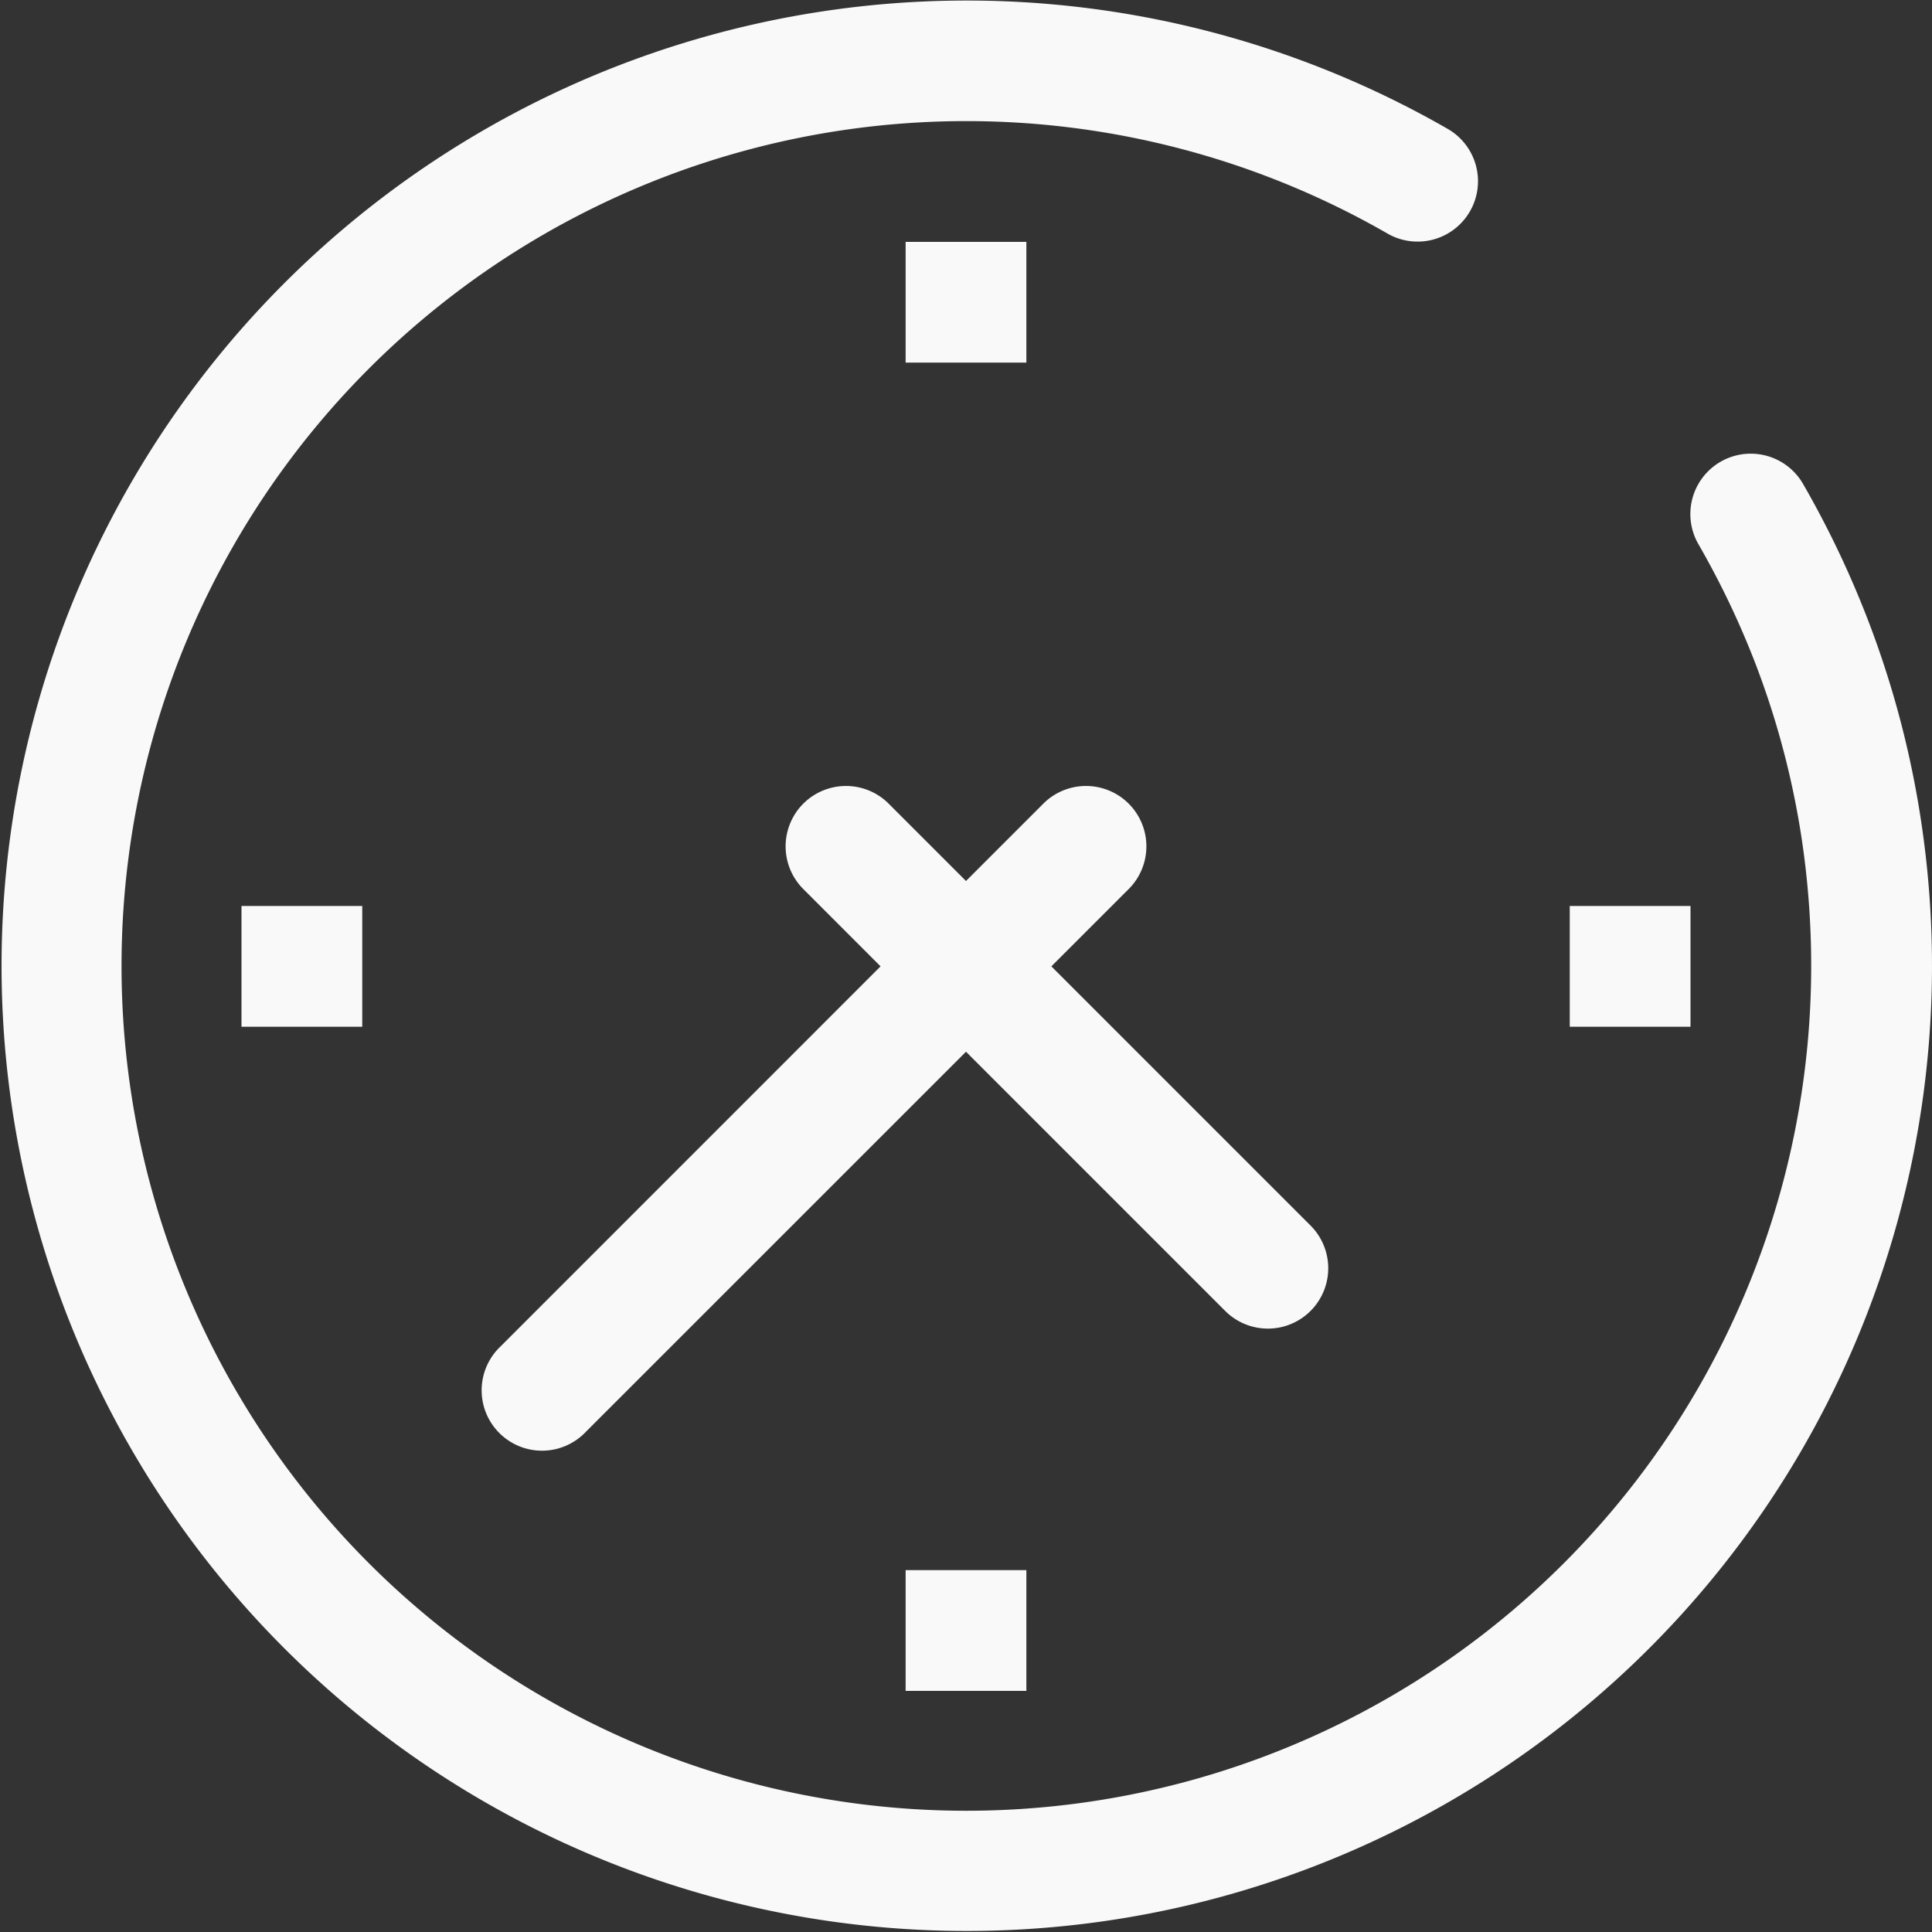
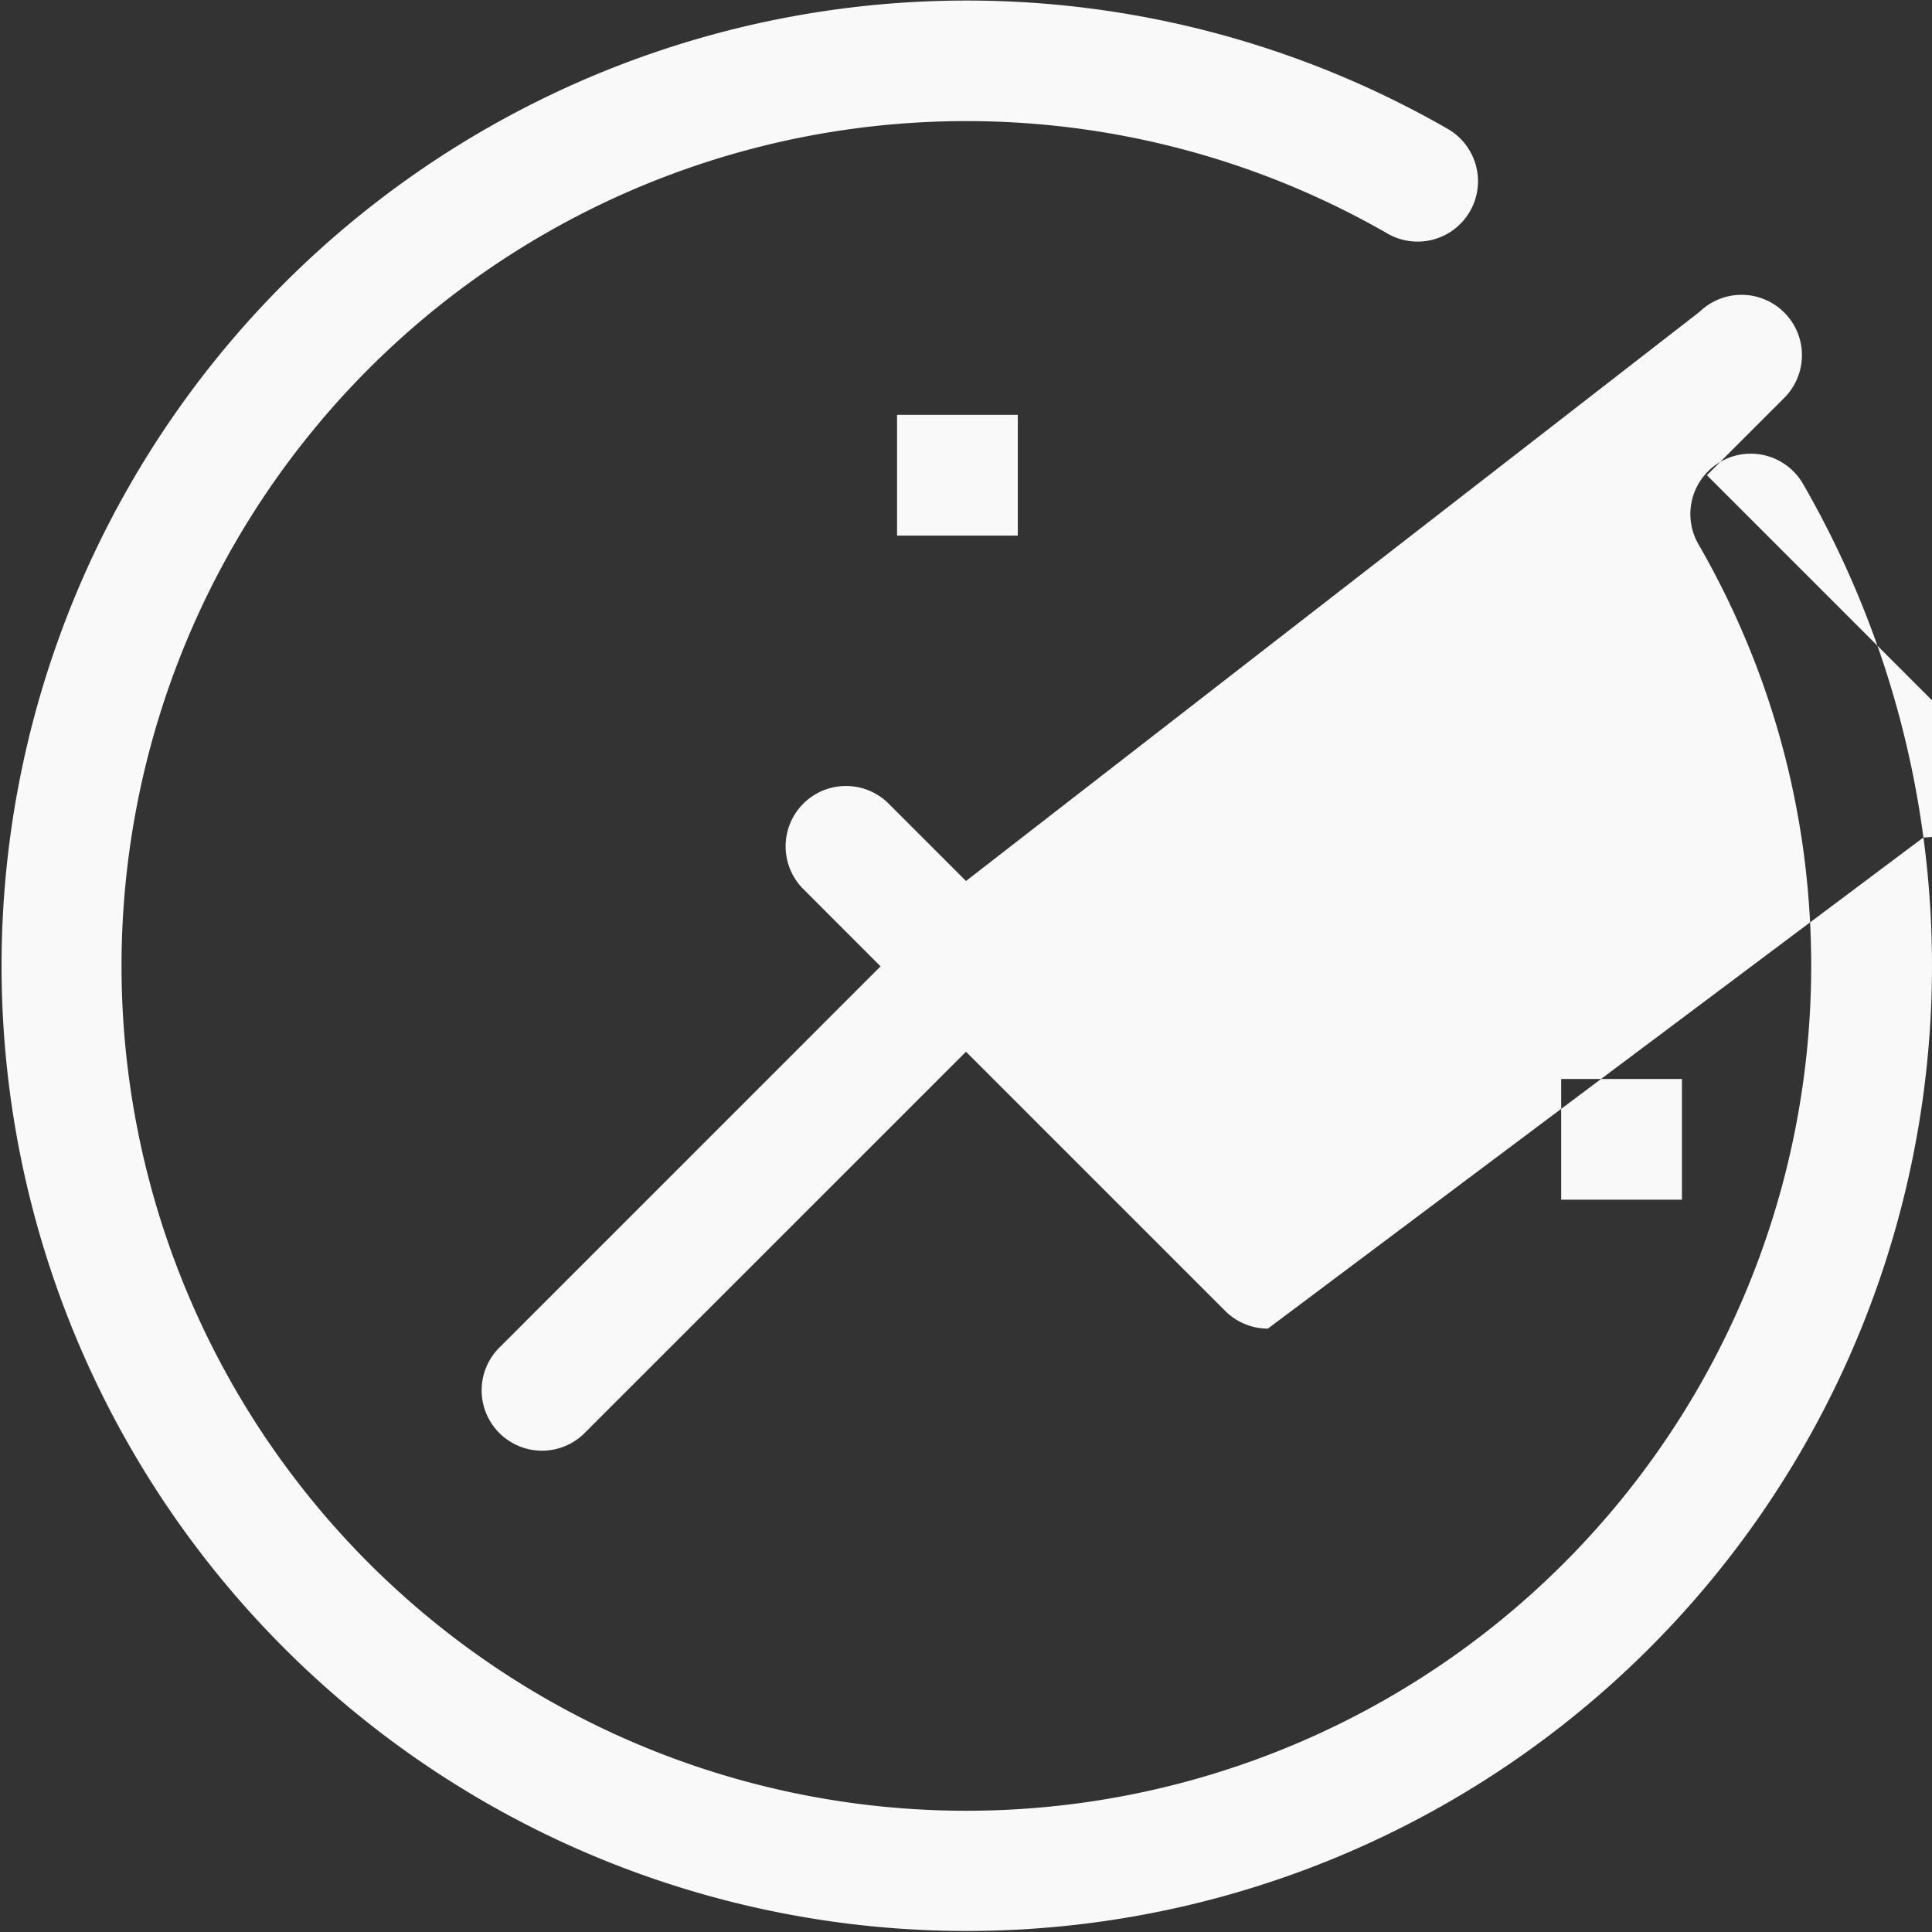
<svg xmlns="http://www.w3.org/2000/svg" width="32" height="32" viewBox="0 0 32 32">
  <rect x="0" y="0" width="32" height="32" fill="#333333" stroke="none" />
  <defs>
    <style>
      .cls-1 {
        fill: #f9f9f9;
        fill-rule: evenodd;
      }
    </style>
  </defs>
-   <path id="_3.svg" data-name="3.svg" class="cls-1" d="M312.858,984.871a15.867,15.867,0,0,0-.925-3.618,16.083,16.083,0,0,0-1.066-2.233,1,1,0,1,0-1.732,1,14.142,14.142,0,0,1,.933,1.952,13.9,13.9,0,0,1,.808,3.162,14.179,14.179,0,0,1,.123,1.871,13.993,13.993,0,1,1-7.013-12.134,1,1,0,0,0,1-1.732A15.987,15.987,0,1,0,312.858,984.871ZM302,993.006a1,1,0,0,0,.707-1.707l-4.293-4.293,1.293-1.293a1,1,0,0,0-1.414-1.414L297,985.592l-1.293-1.293a1,1,0,0,0-1.414,1.414l1.292,1.293-6.292,6.293a1,1,0,1,0,1.414,1.413L297,988.42l4.293,4.293A1,1,0,0,0,302,993.006Zm7-7h-2v2h2v-2Zm-13-11v2h2v-2h-2Zm-9,13v-2h-2v2h2Zm11,11v-2h-2v2h2Z" transform="translate(-281 -971)" />
+   <path id="_3.svg" data-name="3.svg" class="cls-1" d="M312.858,984.871a15.867,15.867,0,0,0-.925-3.618,16.083,16.083,0,0,0-1.066-2.233,1,1,0,1,0-1.732,1,14.142,14.142,0,0,1,.933,1.952,13.9,13.9,0,0,1,.808,3.162,14.179,14.179,0,0,1,.123,1.871,13.993,13.993,0,1,1-7.013-12.134,1,1,0,0,0,1-1.732A15.987,15.987,0,1,0,312.858,984.871Za1,1,0,0,0,.707-1.707l-4.293-4.293,1.293-1.293a1,1,0,0,0-1.414-1.414L297,985.592l-1.293-1.293a1,1,0,0,0-1.414,1.414l1.292,1.293-6.292,6.293a1,1,0,1,0,1.414,1.413L297,988.42l4.293,4.293A1,1,0,0,0,302,993.006Zm7-7h-2v2h2v-2Zm-13-11v2h2v-2h-2Zm-9,13v-2h-2v2h2Zm11,11v-2h-2v2h2Z" transform="translate(-281 -971)" />
</svg>